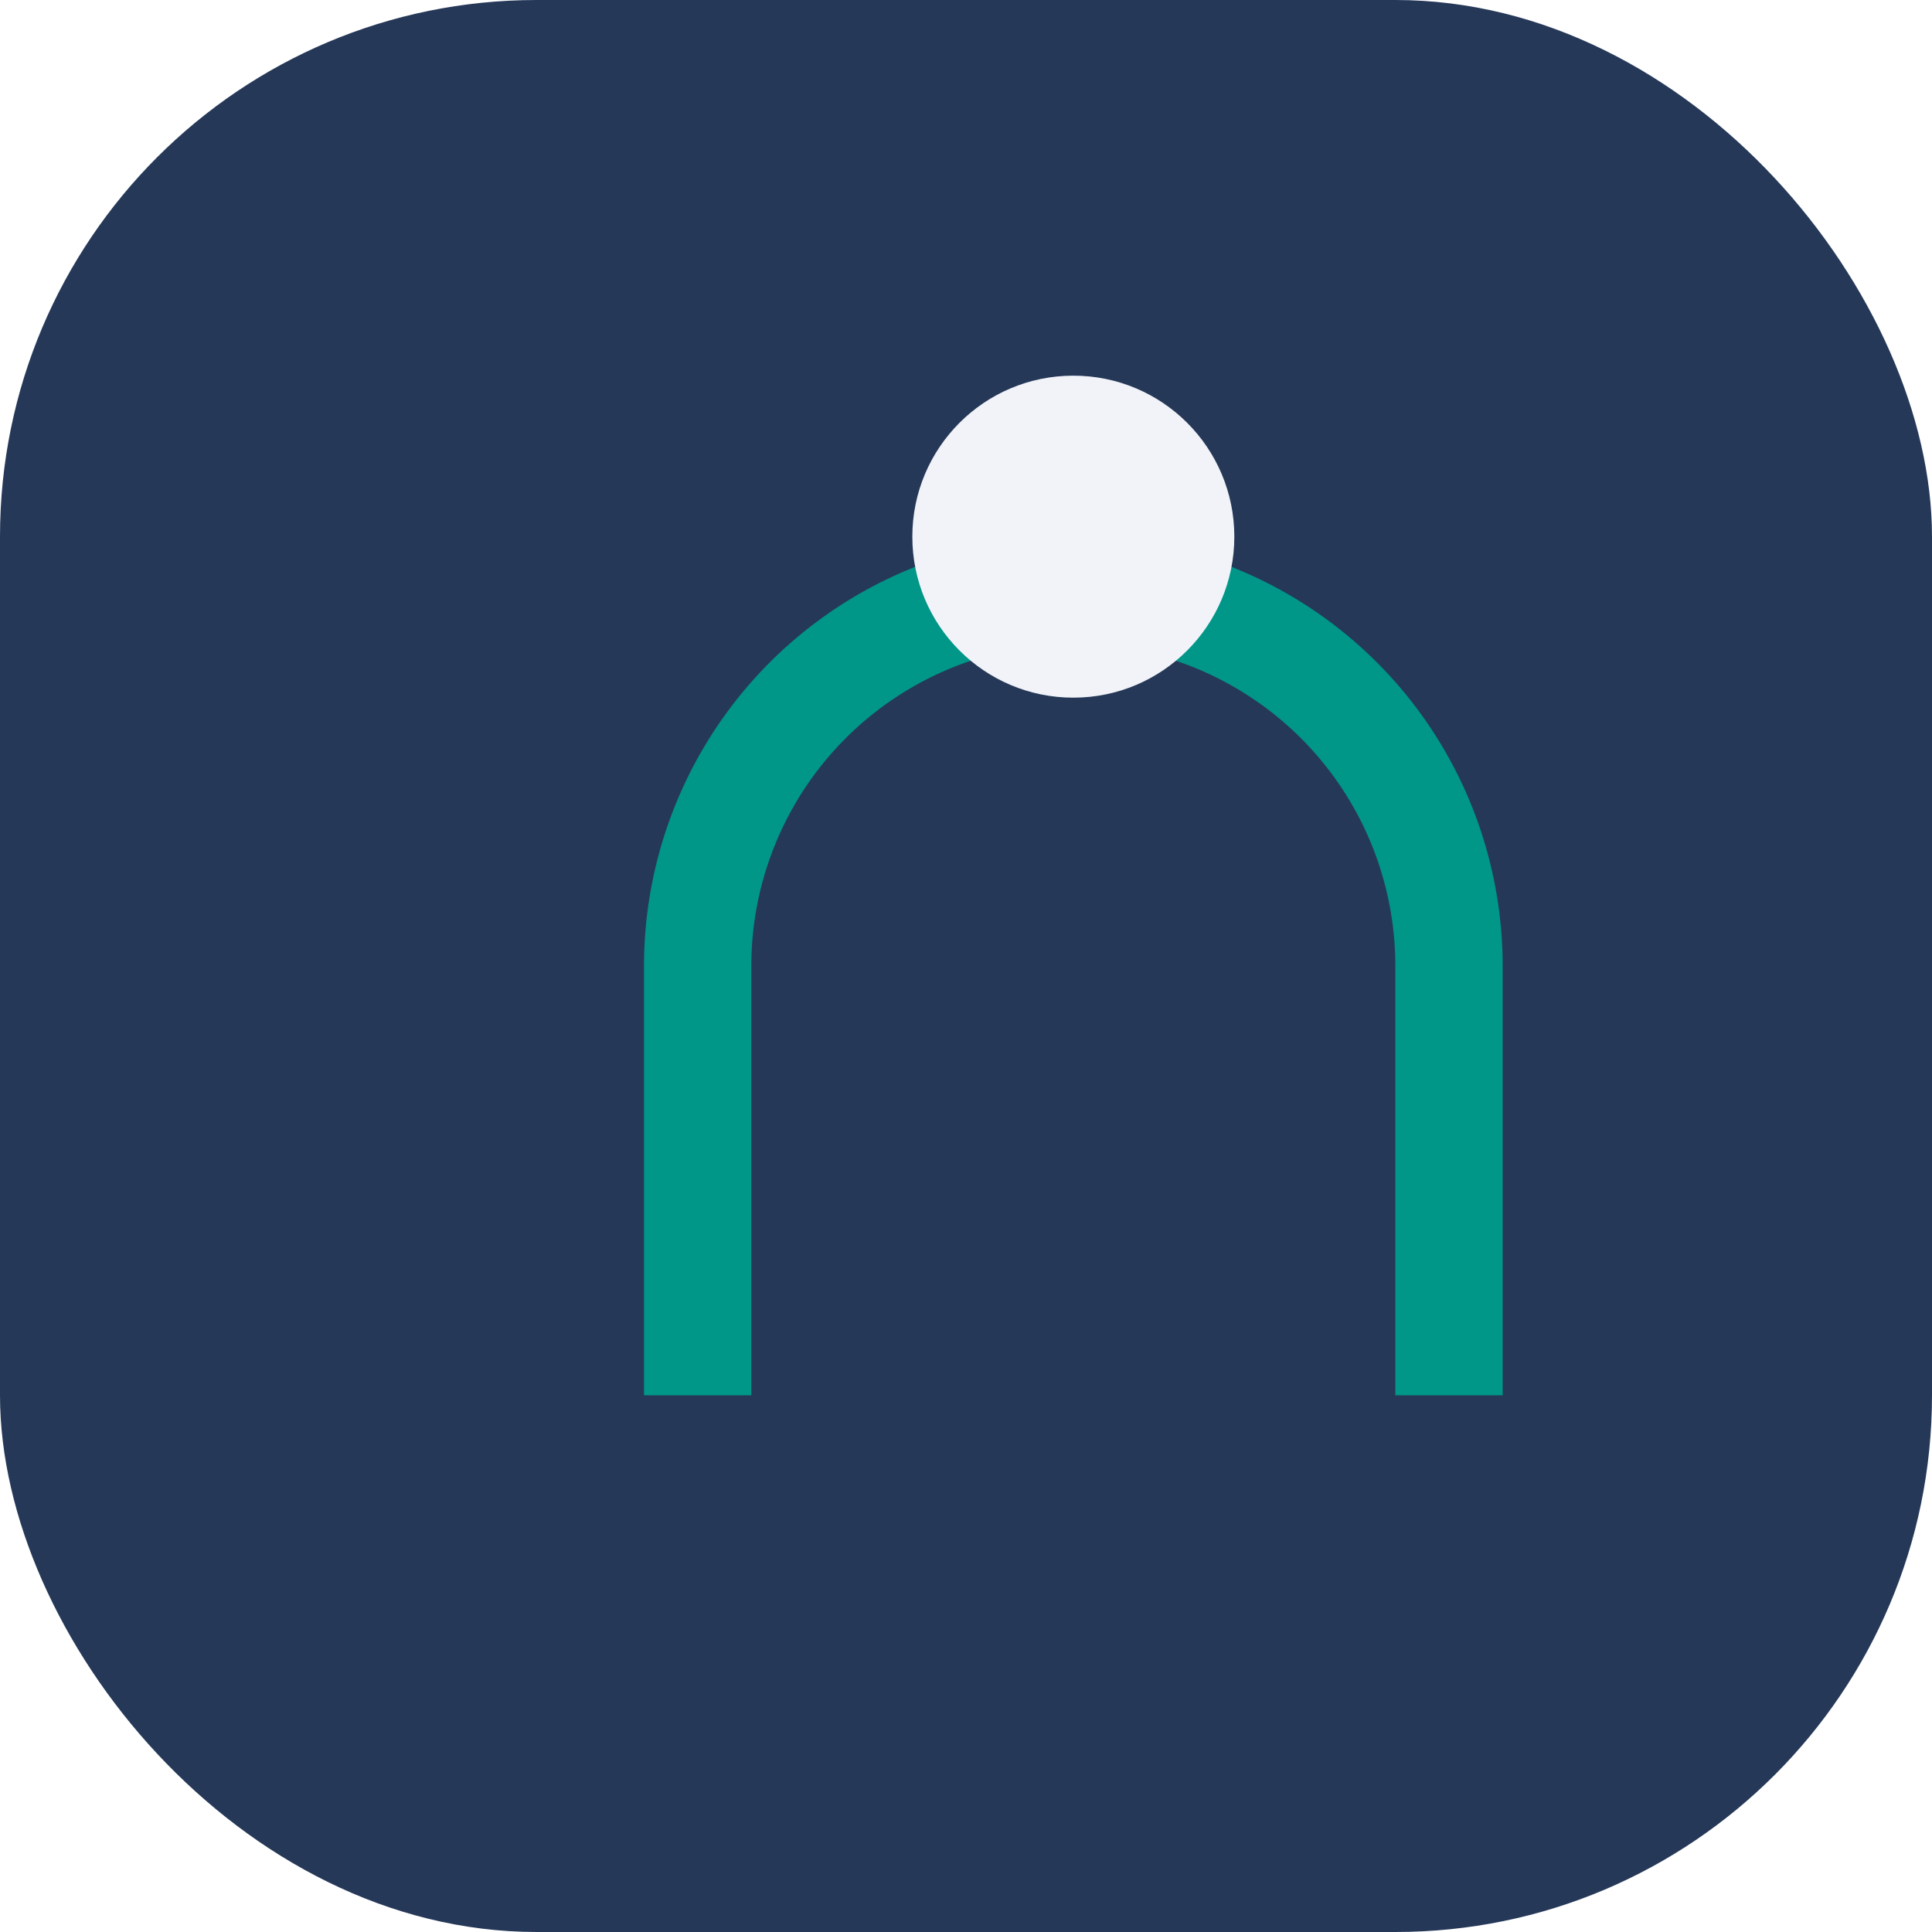
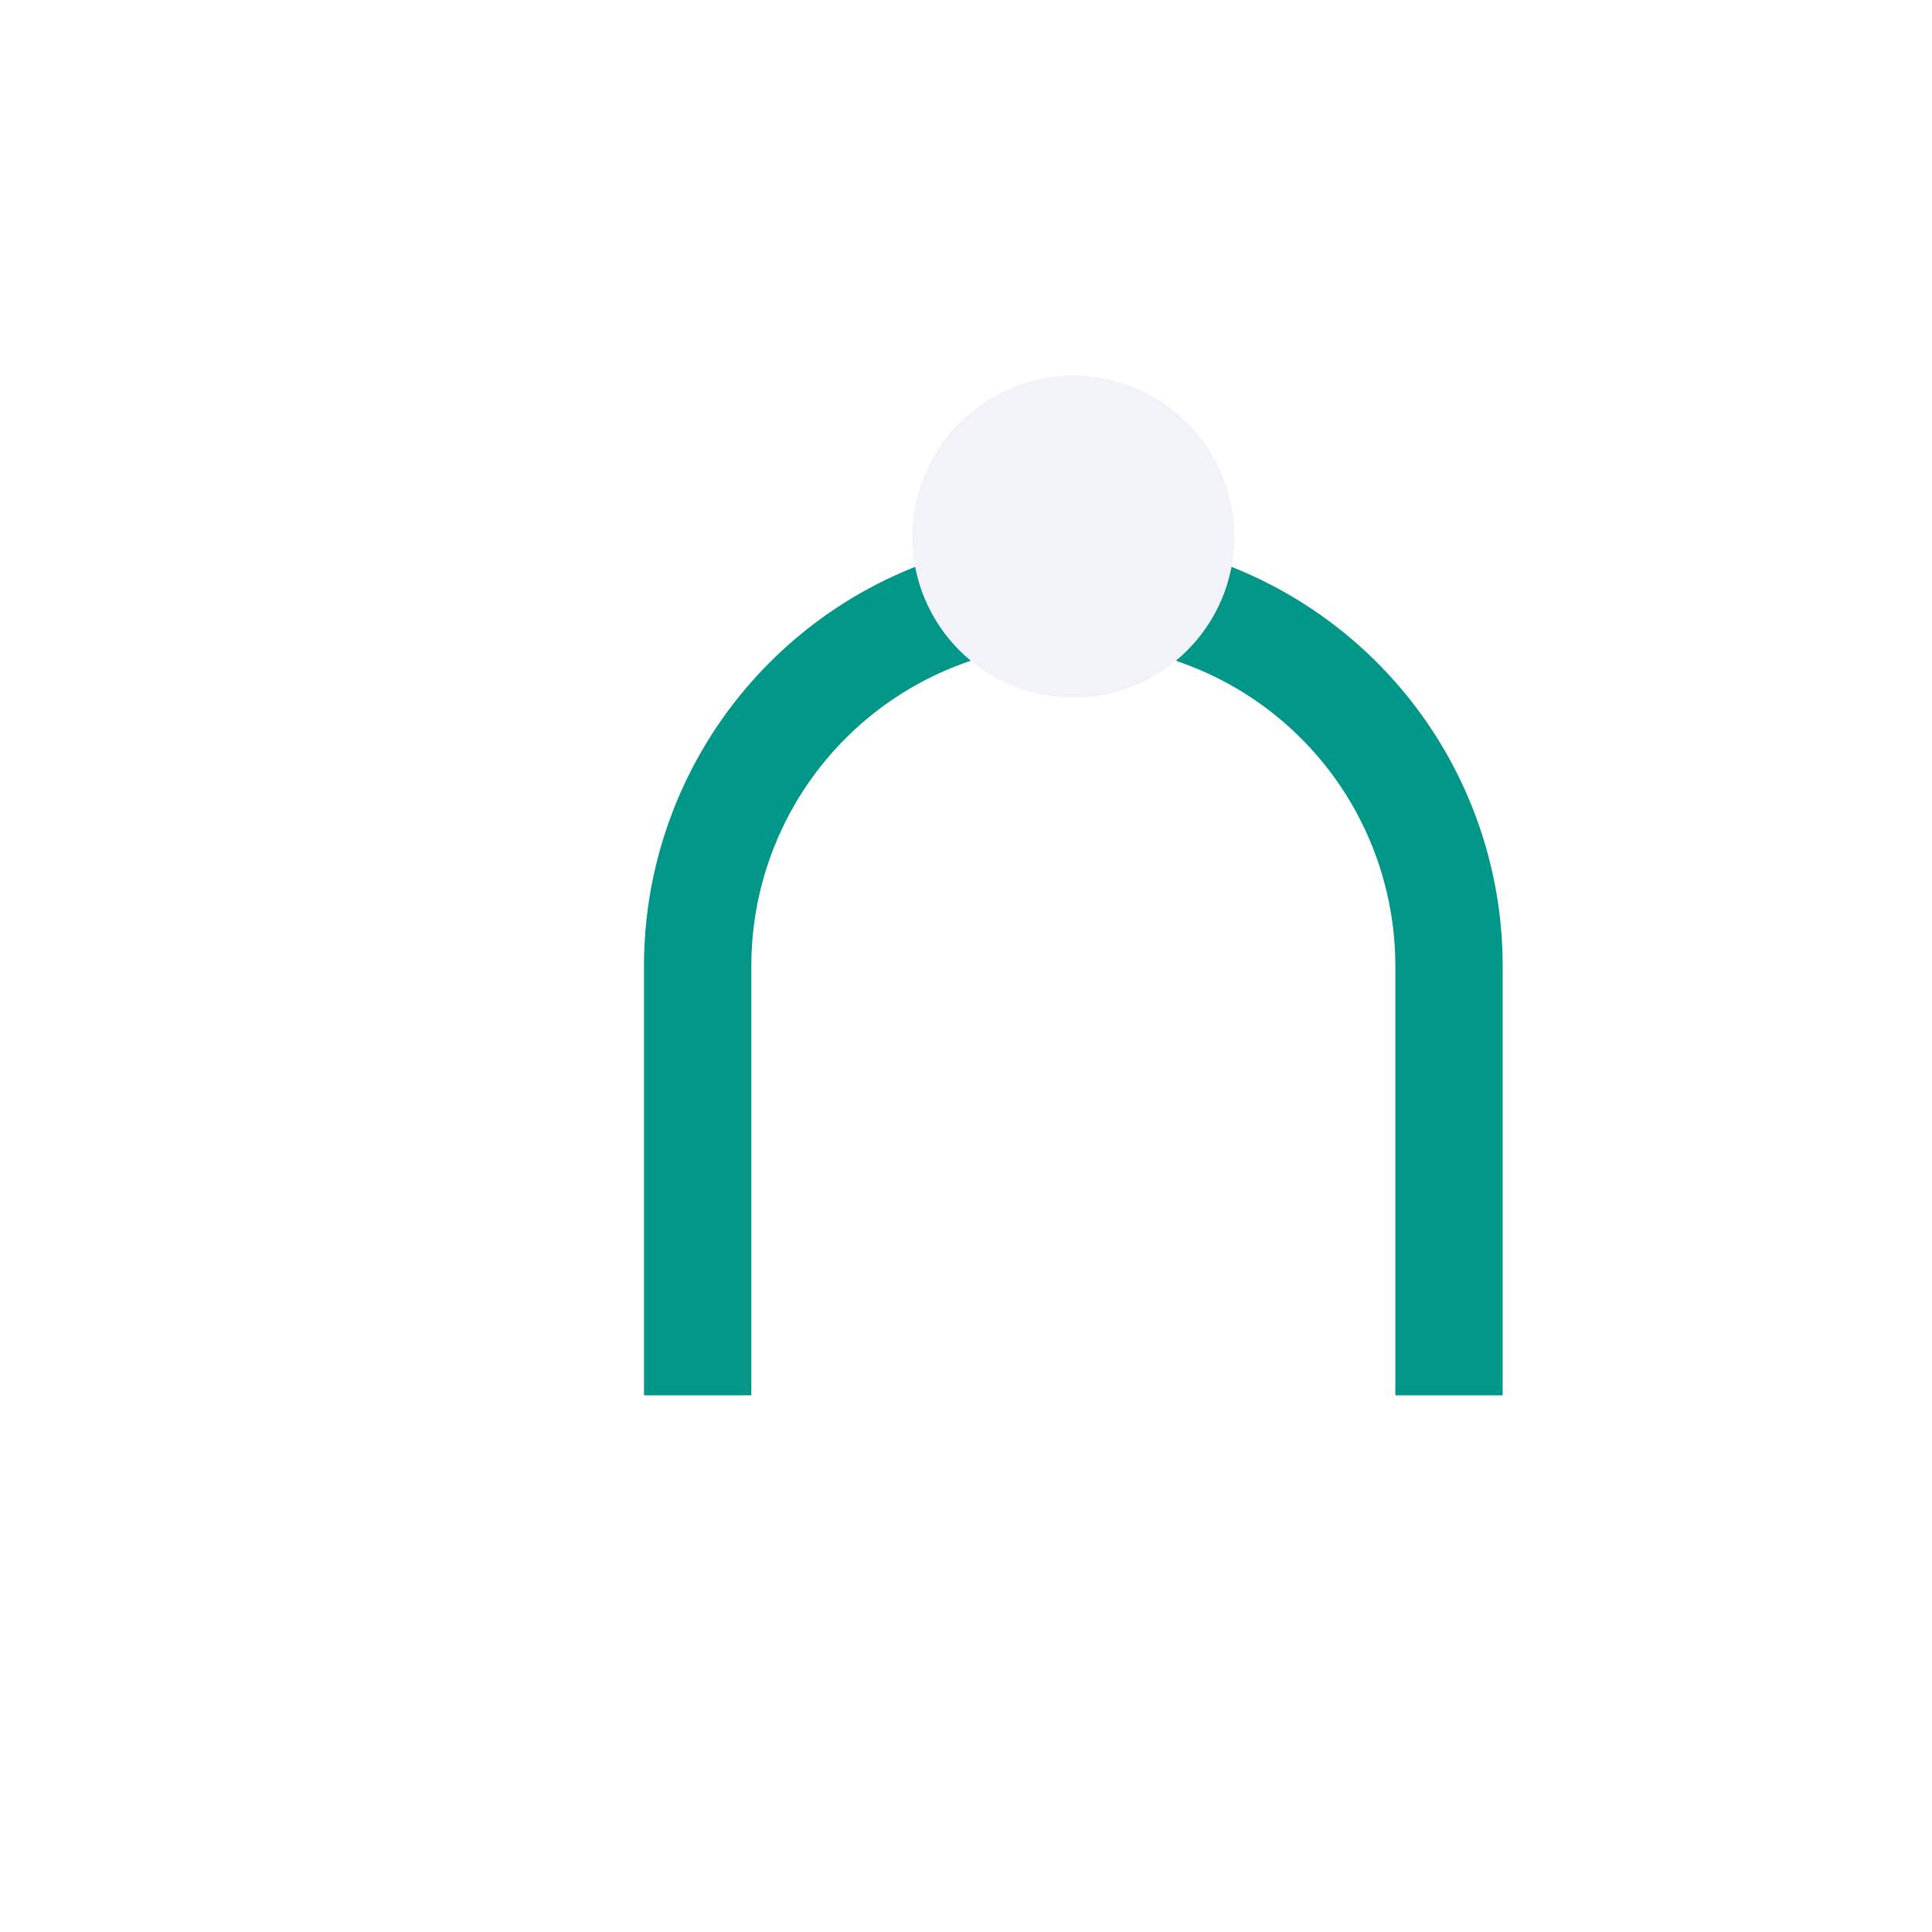
<svg xmlns="http://www.w3.org/2000/svg" width="36" height="36" viewBox="0 0 36 36">
-   <rect width="36" height="36" rx="10" fill="#253858" />
  <path d="M13 26v-8a7 7 0 0 1 14 0v8" stroke="#009688" stroke-width="2" fill="none" />
  <circle cx="20" cy="10" r="3" fill="#F1F3F9" />
</svg>